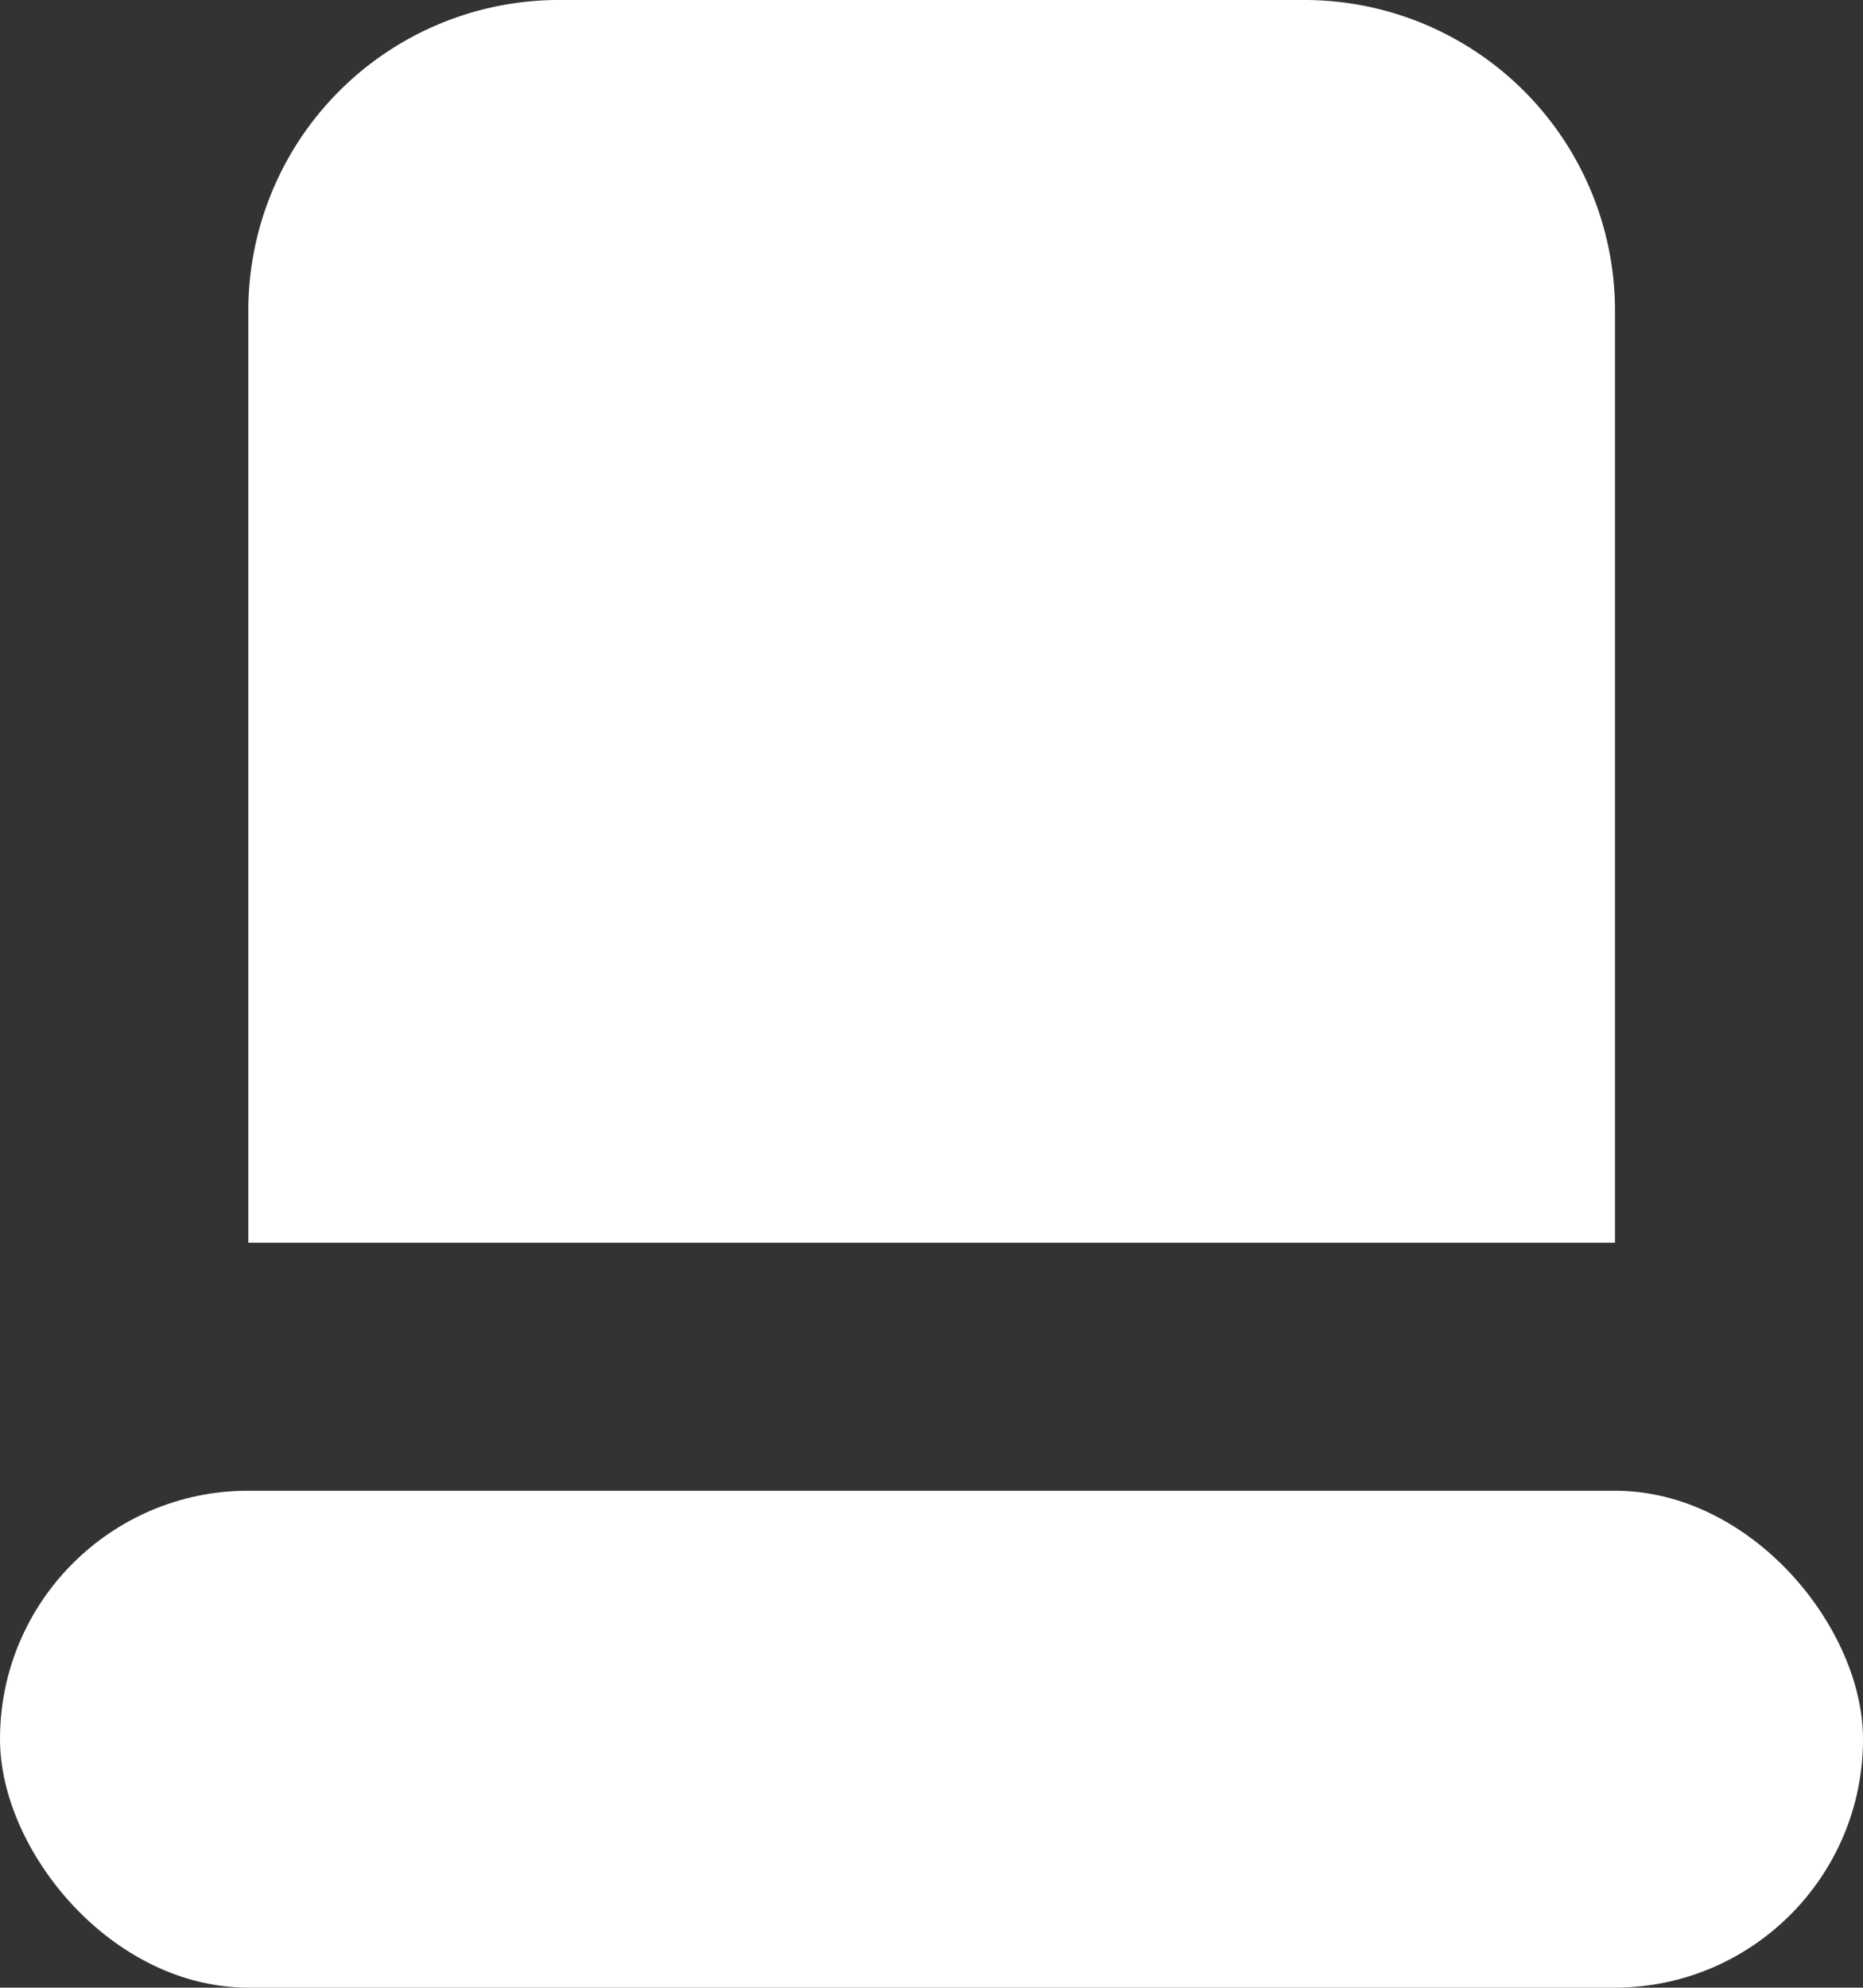
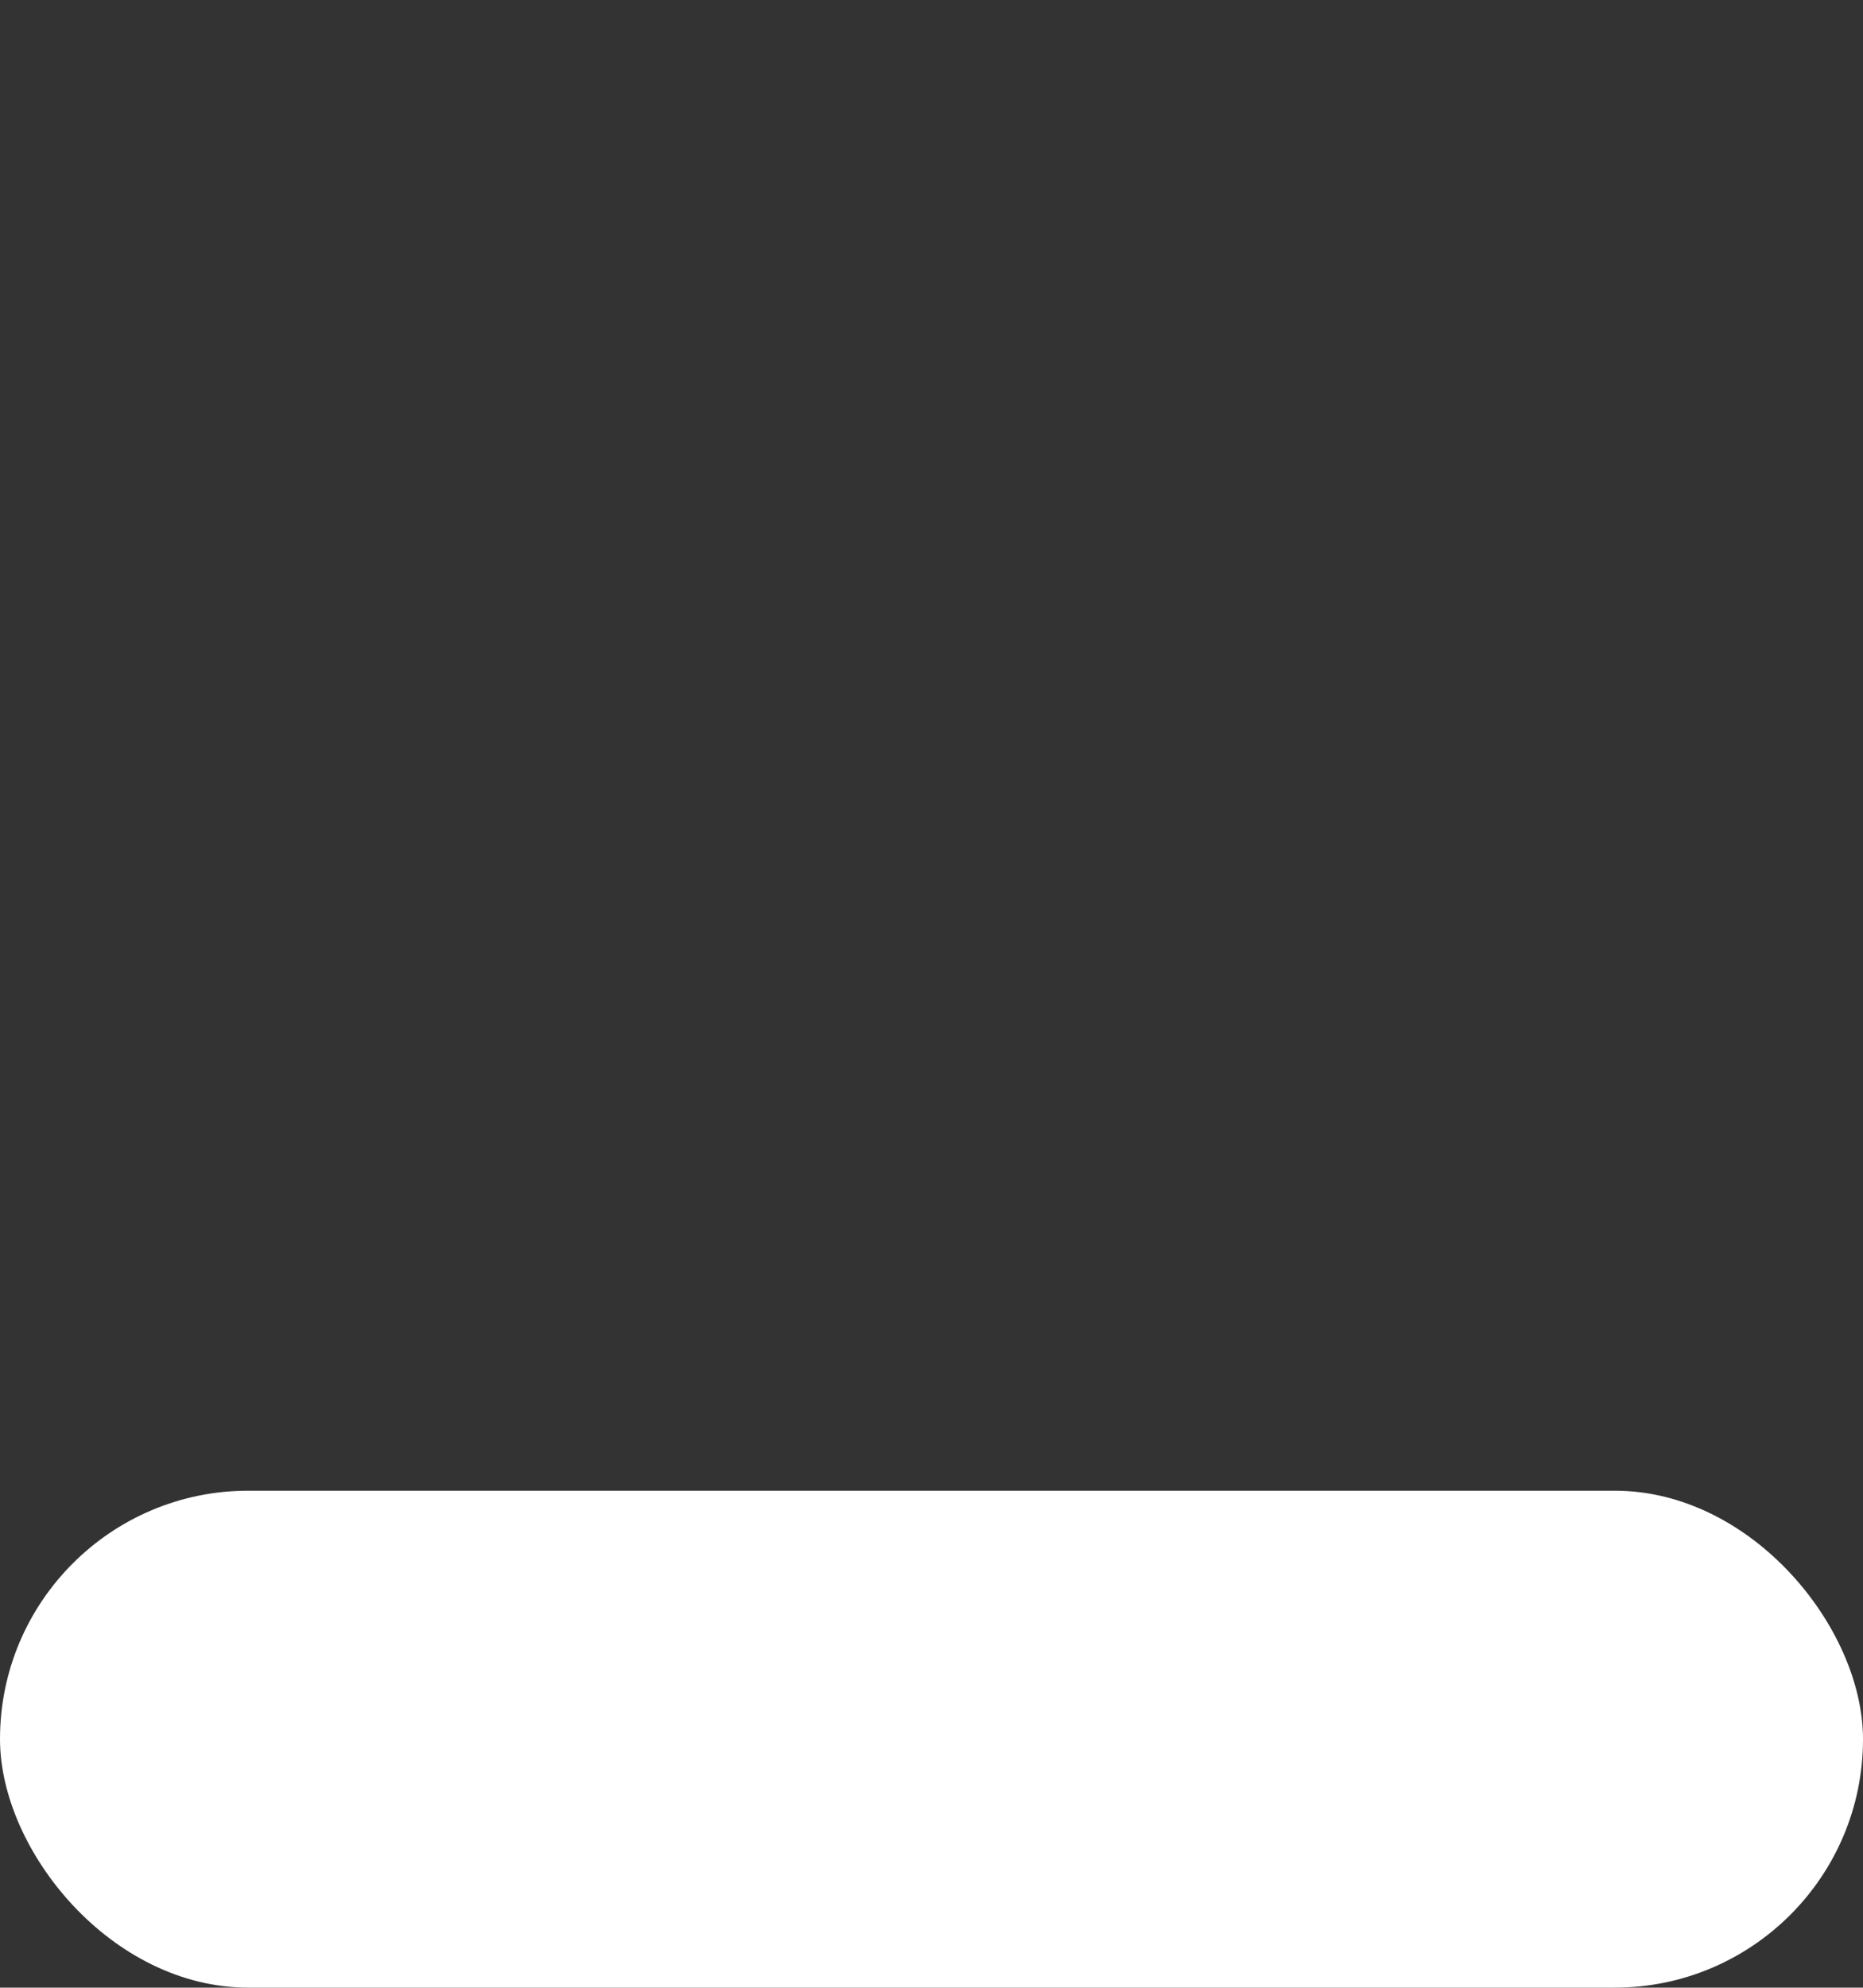
<svg xmlns="http://www.w3.org/2000/svg" id="Grupo_257" data-name="Grupo 257" width="11.996" height="12.795" viewBox="0 0 11.996 12.795">
  <rect x="0" y="0" width="11.996" height="12.795" fill="#333333" stroke="none" />
-   <path id="Rectángulo_109" data-name="Rectángulo 109" d="M2,0H6.8a2,2,0,0,1,2,2V8a0,0,0,0,1,0,0H0A0,0,0,0,1,0,8V2A2,2,0,0,1,2,0Z" transform="translate(1.599)" fill="#fff" />
  <rect id="Rectángulo_110" data-name="Rectángulo 110" width="11.996" height="3.199" rx="1.599" transform="translate(11.996 12.795) rotate(180)" fill="#fff" />
</svg>